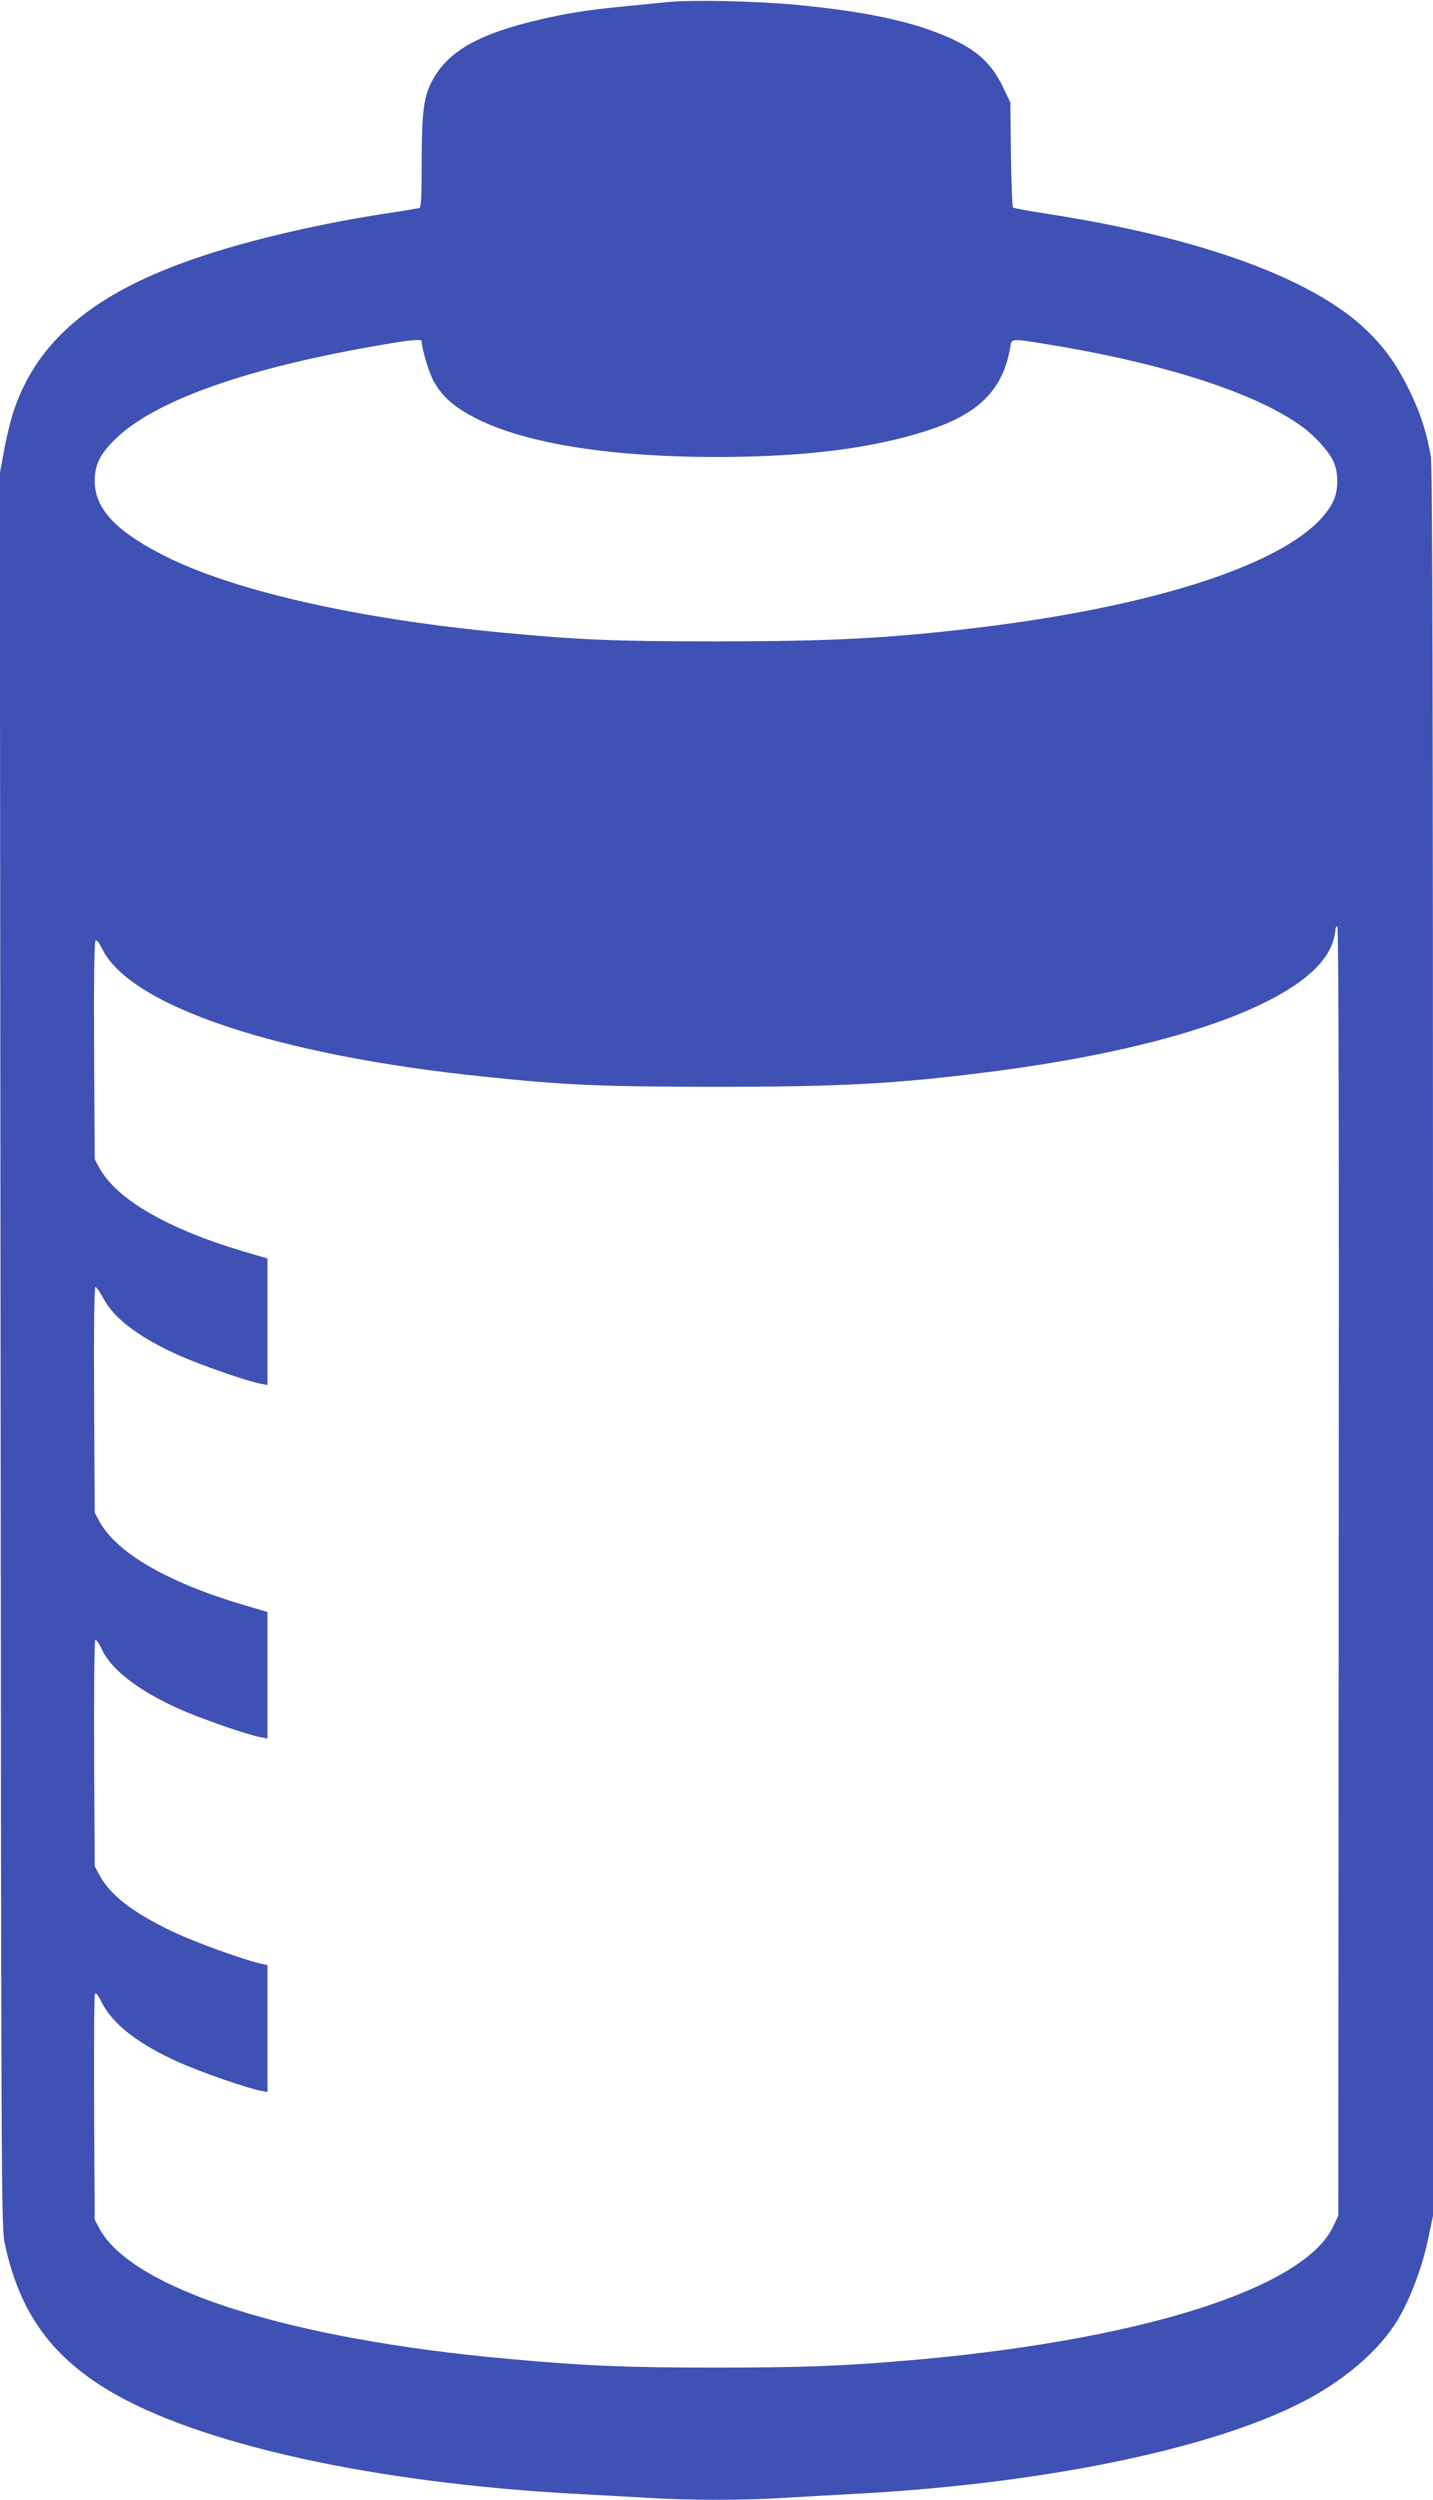
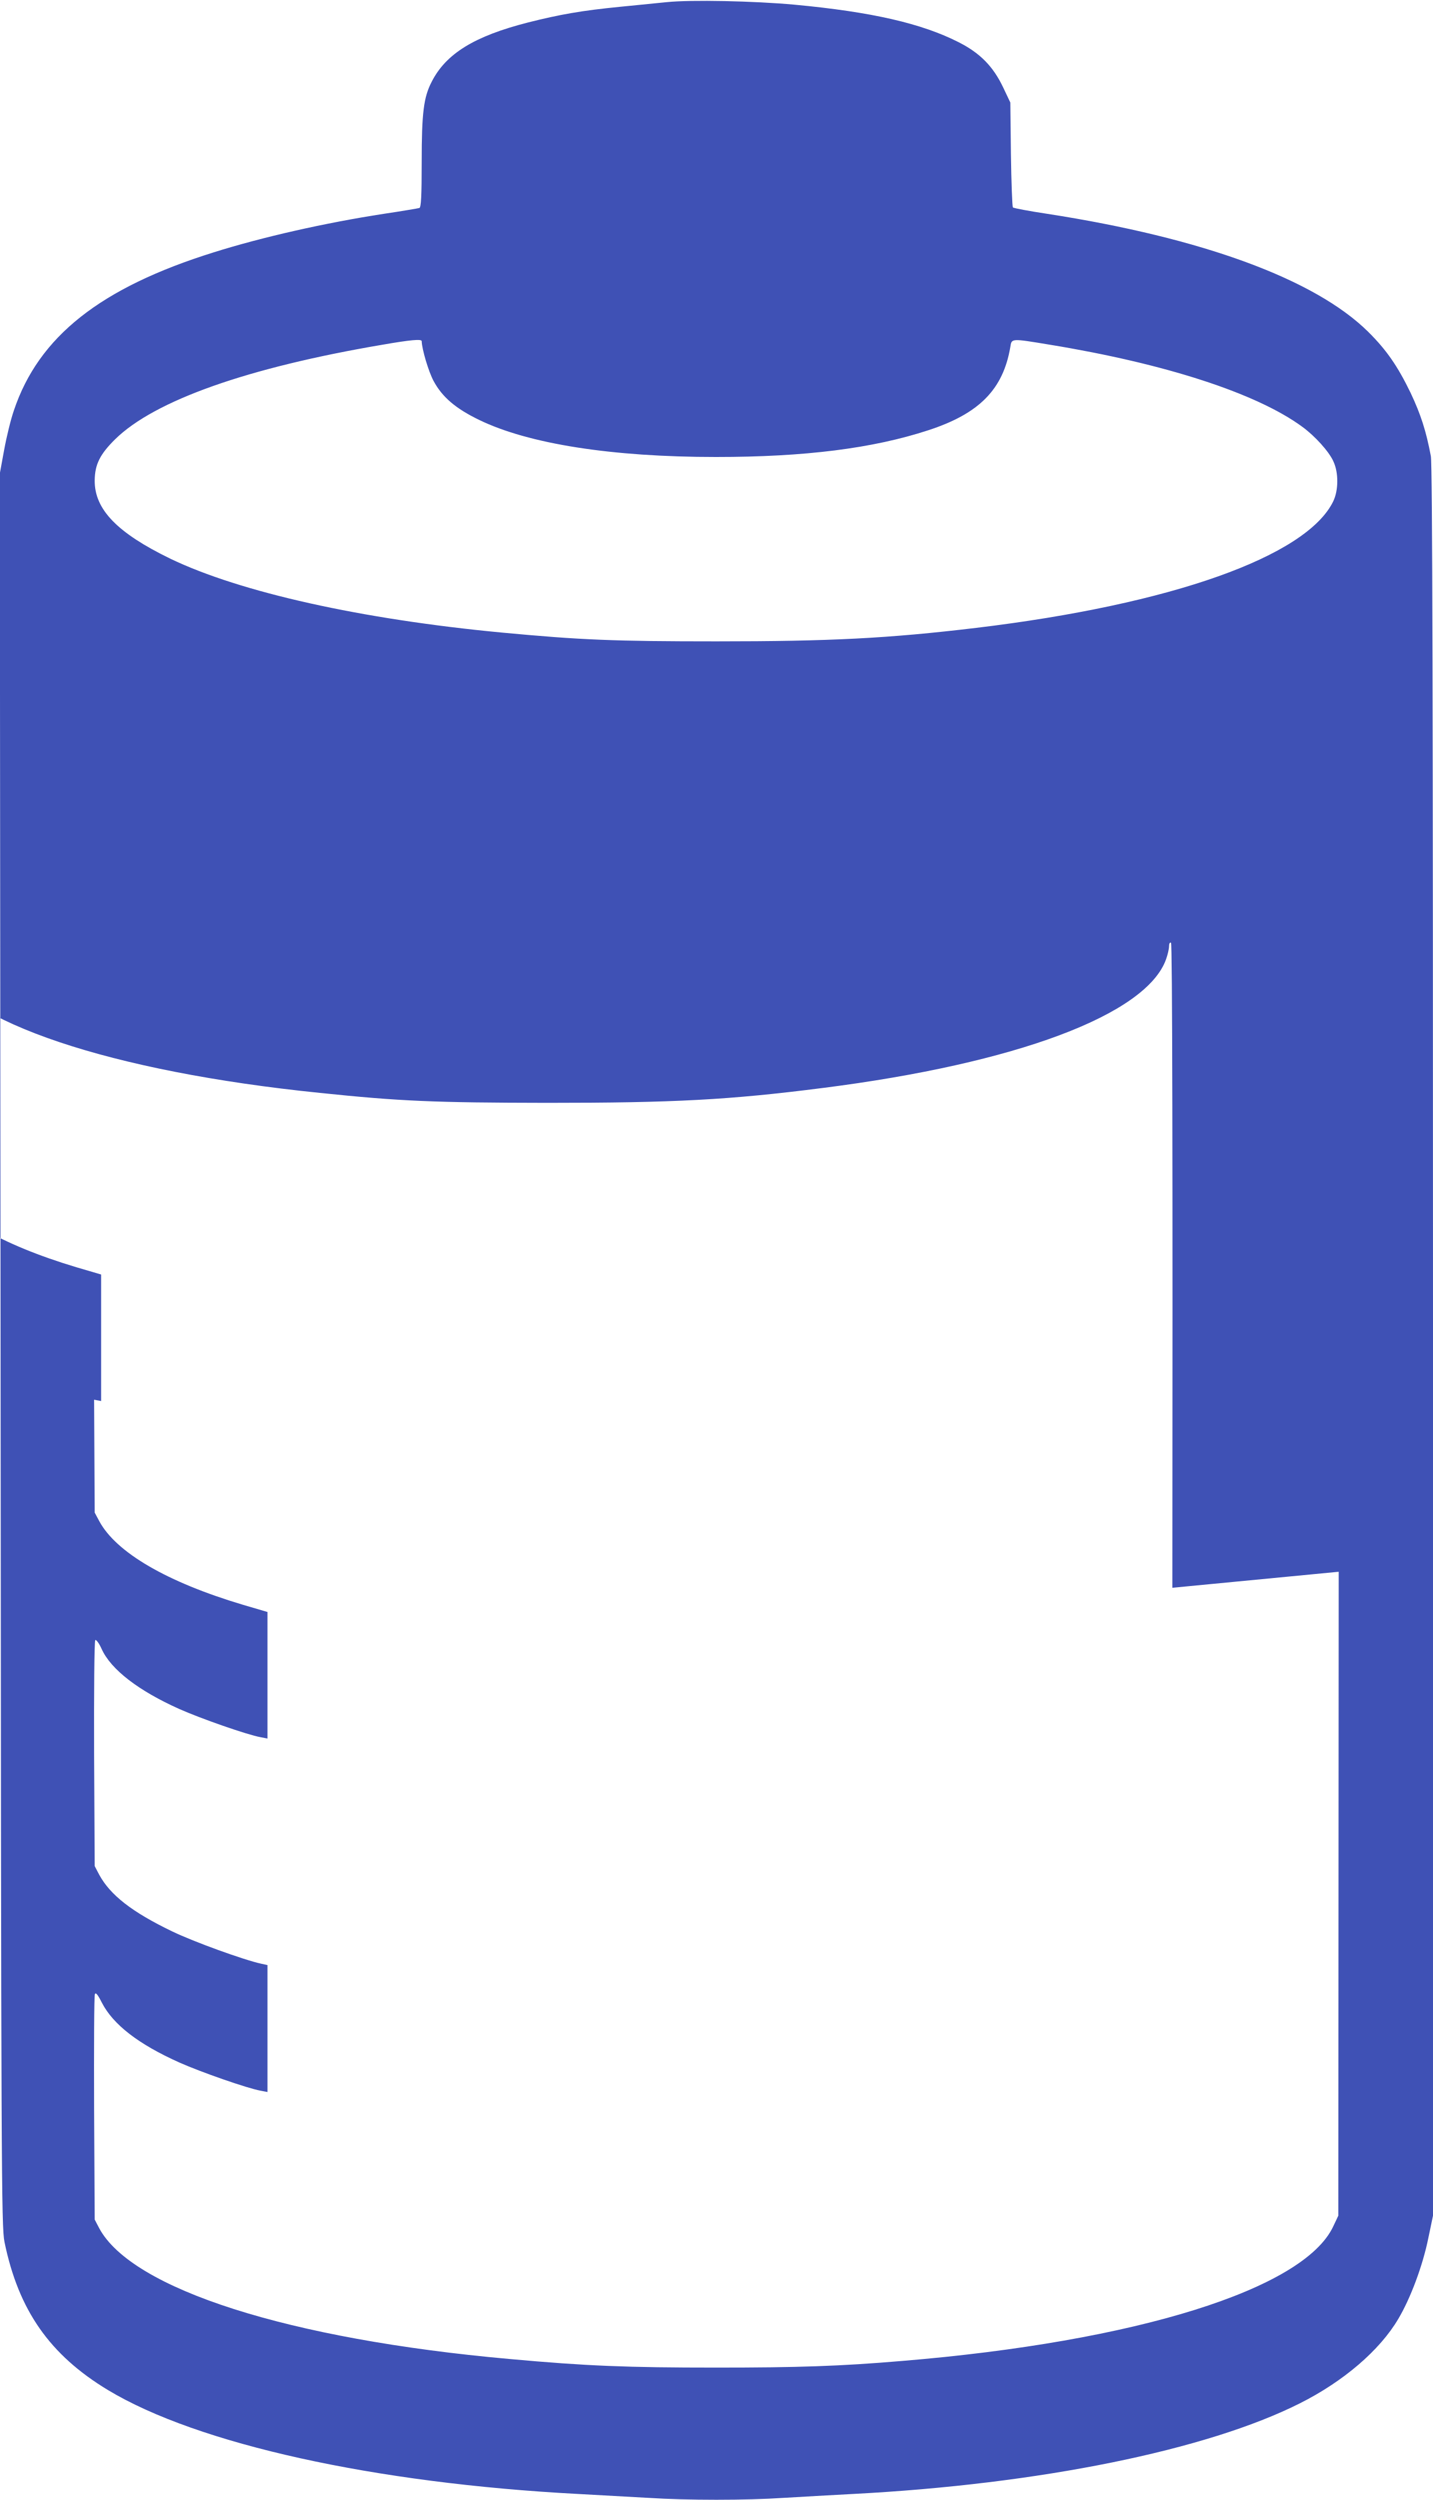
<svg xmlns="http://www.w3.org/2000/svg" version="1.0" width="734pt" height="1280pt" viewBox="0 0 734 1280" preserveAspectRatio="xMidYMid meet">
  <g transform="translate(0,1280) scale(0.1,-0.1)" fill="#3f51b5" stroke="none">
-     <path d="M3415 12789 c-49 -5 -158 -16 -241 -24 -193 -19 -307 -39 -469 -80 -275 -70 -421 -160 -494 -304 -41 -79 -51 -159 -51 -409 0 -177 -3 -234 -12 -237 -7 -2 -89 -16 -183 -30 -299 -46 -622 -119 -870 -197 -580 -181 -897 -431 -1024 -810 -16 -46 -38 -137 -50 -203 l-22 -120 4 -4485 c3 -4224 4 -4490 20 -4570 72 -350 232 -578 530 -758 460 -277 1366 -477 2407 -532 113 -6 275 -15 360 -20 198 -13 503 -13 695 0 83 5 242 14 355 20 955 50 1811 224 2288 464 223 112 409 271 504 432 62 104 125 271 154 414 l24 115 0 4474 c0 3288 -3 4491 -11 4535 -24 129 -52 215 -104 325 -66 136 -123 219 -217 312 -272 269 -849 481 -1643 604 -93 14 -173 29 -177 33 -3 4 -8 126 -10 272 l-3 265 -37 78 c-51 107 -118 175 -226 230 -190 97 -447 156 -842 193 -209 19 -530 26 -655 13z m-1255 -1736 c1 -41 35 -156 61 -204 44 -82 113 -141 233 -199 253 -123 680 -190 1213 -190 456 0 804 44 1088 137 261 85 383 209 420 426 7 45 2 45 202 12 592 -97 1060 -249 1293 -420 66 -48 138 -128 160 -178 27 -58 26 -148 -1 -204 -137 -282 -829 -528 -1829 -648 -451 -54 -748 -69 -1330 -69 -525 0 -695 7 -1100 45 -718 68 -1339 206 -1697 378 -272 132 -389 252 -388 401 1 82 27 134 105 211 203 199 680 367 1370 484 144 25 200 30 200 18z m4697 -6301 l-2 -3297 -26 -55 c-151 -322 -1010 -590 -2209 -689 -317 -27 -537 -34 -950 -34 -456 0 -665 8 -1060 44 -1131 101 -1935 358 -2102 670 l-23 44 -3 569 c-1 314 0 577 4 585 4 11 15 -2 36 -44 58 -112 187 -212 397 -306 110 -49 348 -132 415 -144 l36 -7 0 325 0 325 -32 7 c-88 19 -345 112 -455 165 -206 99 -318 186 -375 291 l-23 44 -3 574 c-1 316 1 578 6 583 4 4 19 -15 32 -44 47 -106 189 -215 399 -309 110 -49 348 -132 415 -144 l36 -7 0 324 0 324 -126 37 c-389 116 -650 268 -736 429 l-23 43 -3 578 c-2 369 1 577 7 577 5 0 24 -27 42 -61 55 -102 184 -199 388 -290 110 -49 348 -132 415 -144 l36 -7 0 324 0 324 -126 37 c-388 116 -650 268 -736 429 l-23 43 -3 554 c-2 347 1 558 7 564 6 6 17 -7 32 -37 139 -296 898 -551 1969 -660 413 -43 585 -50 1165 -51 649 0 933 15 1410 76 994 126 1660 376 1760 660 8 23 15 52 15 66 0 13 4 21 10 18 7 -4 9 -1117 7 -3303z" />
+     <path d="M3415 12789 c-49 -5 -158 -16 -241 -24 -193 -19 -307 -39 -469 -80 -275 -70 -421 -160 -494 -304 -41 -79 -51 -159 -51 -409 0 -177 -3 -234 -12 -237 -7 -2 -89 -16 -183 -30 -299 -46 -622 -119 -870 -197 -580 -181 -897 -431 -1024 -810 -16 -46 -38 -137 -50 -203 l-22 -120 4 -4485 c3 -4224 4 -4490 20 -4570 72 -350 232 -578 530 -758 460 -277 1366 -477 2407 -532 113 -6 275 -15 360 -20 198 -13 503 -13 695 0 83 5 242 14 355 20 955 50 1811 224 2288 464 223 112 409 271 504 432 62 104 125 271 154 414 l24 115 0 4474 c0 3288 -3 4491 -11 4535 -24 129 -52 215 -104 325 -66 136 -123 219 -217 312 -272 269 -849 481 -1643 604 -93 14 -173 29 -177 33 -3 4 -8 126 -10 272 l-3 265 -37 78 c-51 107 -118 175 -226 230 -190 97 -447 156 -842 193 -209 19 -530 26 -655 13z m-1255 -1736 c1 -41 35 -156 61 -204 44 -82 113 -141 233 -199 253 -123 680 -190 1213 -190 456 0 804 44 1088 137 261 85 383 209 420 426 7 45 2 45 202 12 592 -97 1060 -249 1293 -420 66 -48 138 -128 160 -178 27 -58 26 -148 -1 -204 -137 -282 -829 -528 -1829 -648 -451 -54 -748 -69 -1330 -69 -525 0 -695 7 -1100 45 -718 68 -1339 206 -1697 378 -272 132 -389 252 -388 401 1 82 27 134 105 211 203 199 680 367 1370 484 144 25 200 30 200 18z m4697 -6301 l-2 -3297 -26 -55 c-151 -322 -1010 -590 -2209 -689 -317 -27 -537 -34 -950 -34 -456 0 -665 8 -1060 44 -1131 101 -1935 358 -2102 670 l-23 44 -3 569 c-1 314 0 577 4 585 4 11 15 -2 36 -44 58 -112 187 -212 397 -306 110 -49 348 -132 415 -144 l36 -7 0 325 0 325 -32 7 c-88 19 -345 112 -455 165 -206 99 -318 186 -375 291 l-23 44 -3 574 c-1 316 1 578 6 583 4 4 19 -15 32 -44 47 -106 189 -215 399 -309 110 -49 348 -132 415 -144 l36 -7 0 324 0 324 -126 37 c-389 116 -650 268 -736 429 l-23 43 -3 578 l36 -7 0 324 0 324 -126 37 c-388 116 -650 268 -736 429 l-23 43 -3 554 c-2 347 1 558 7 564 6 6 17 -7 32 -37 139 -296 898 -551 1969 -660 413 -43 585 -50 1165 -51 649 0 933 15 1410 76 994 126 1660 376 1760 660 8 23 15 52 15 66 0 13 4 21 10 18 7 -4 9 -1117 7 -3303z" />
  </g>
</svg>